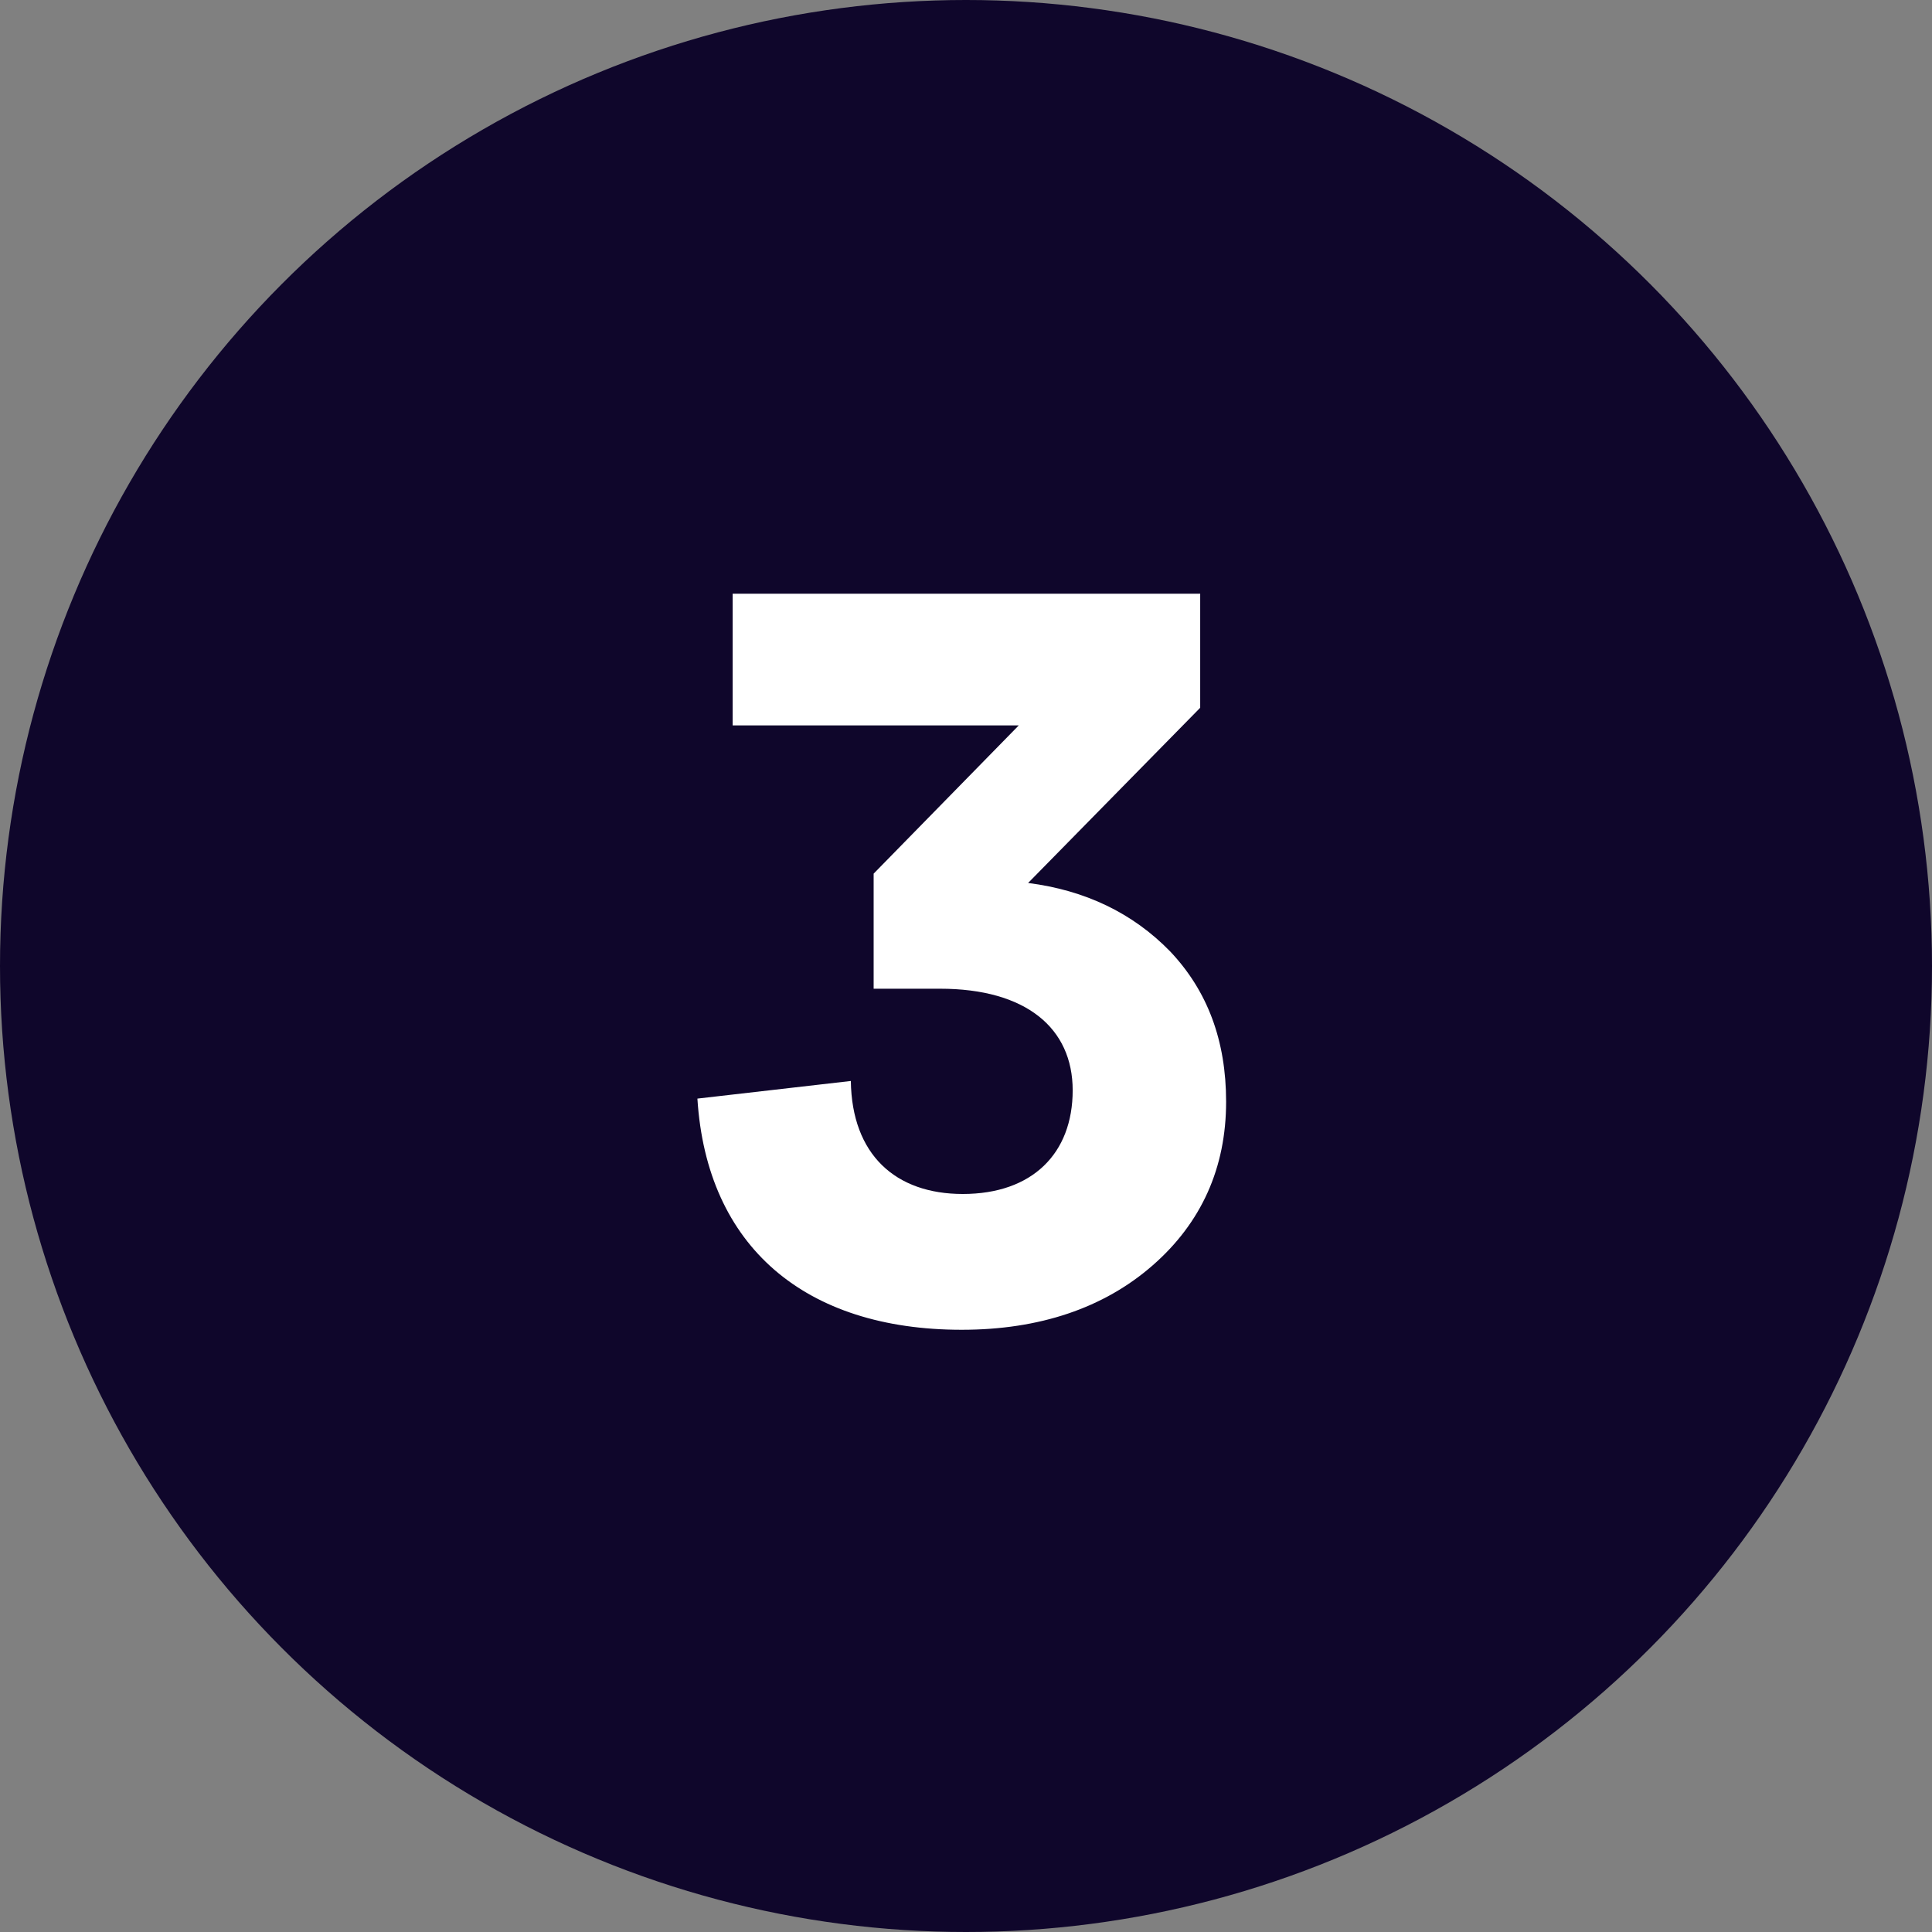
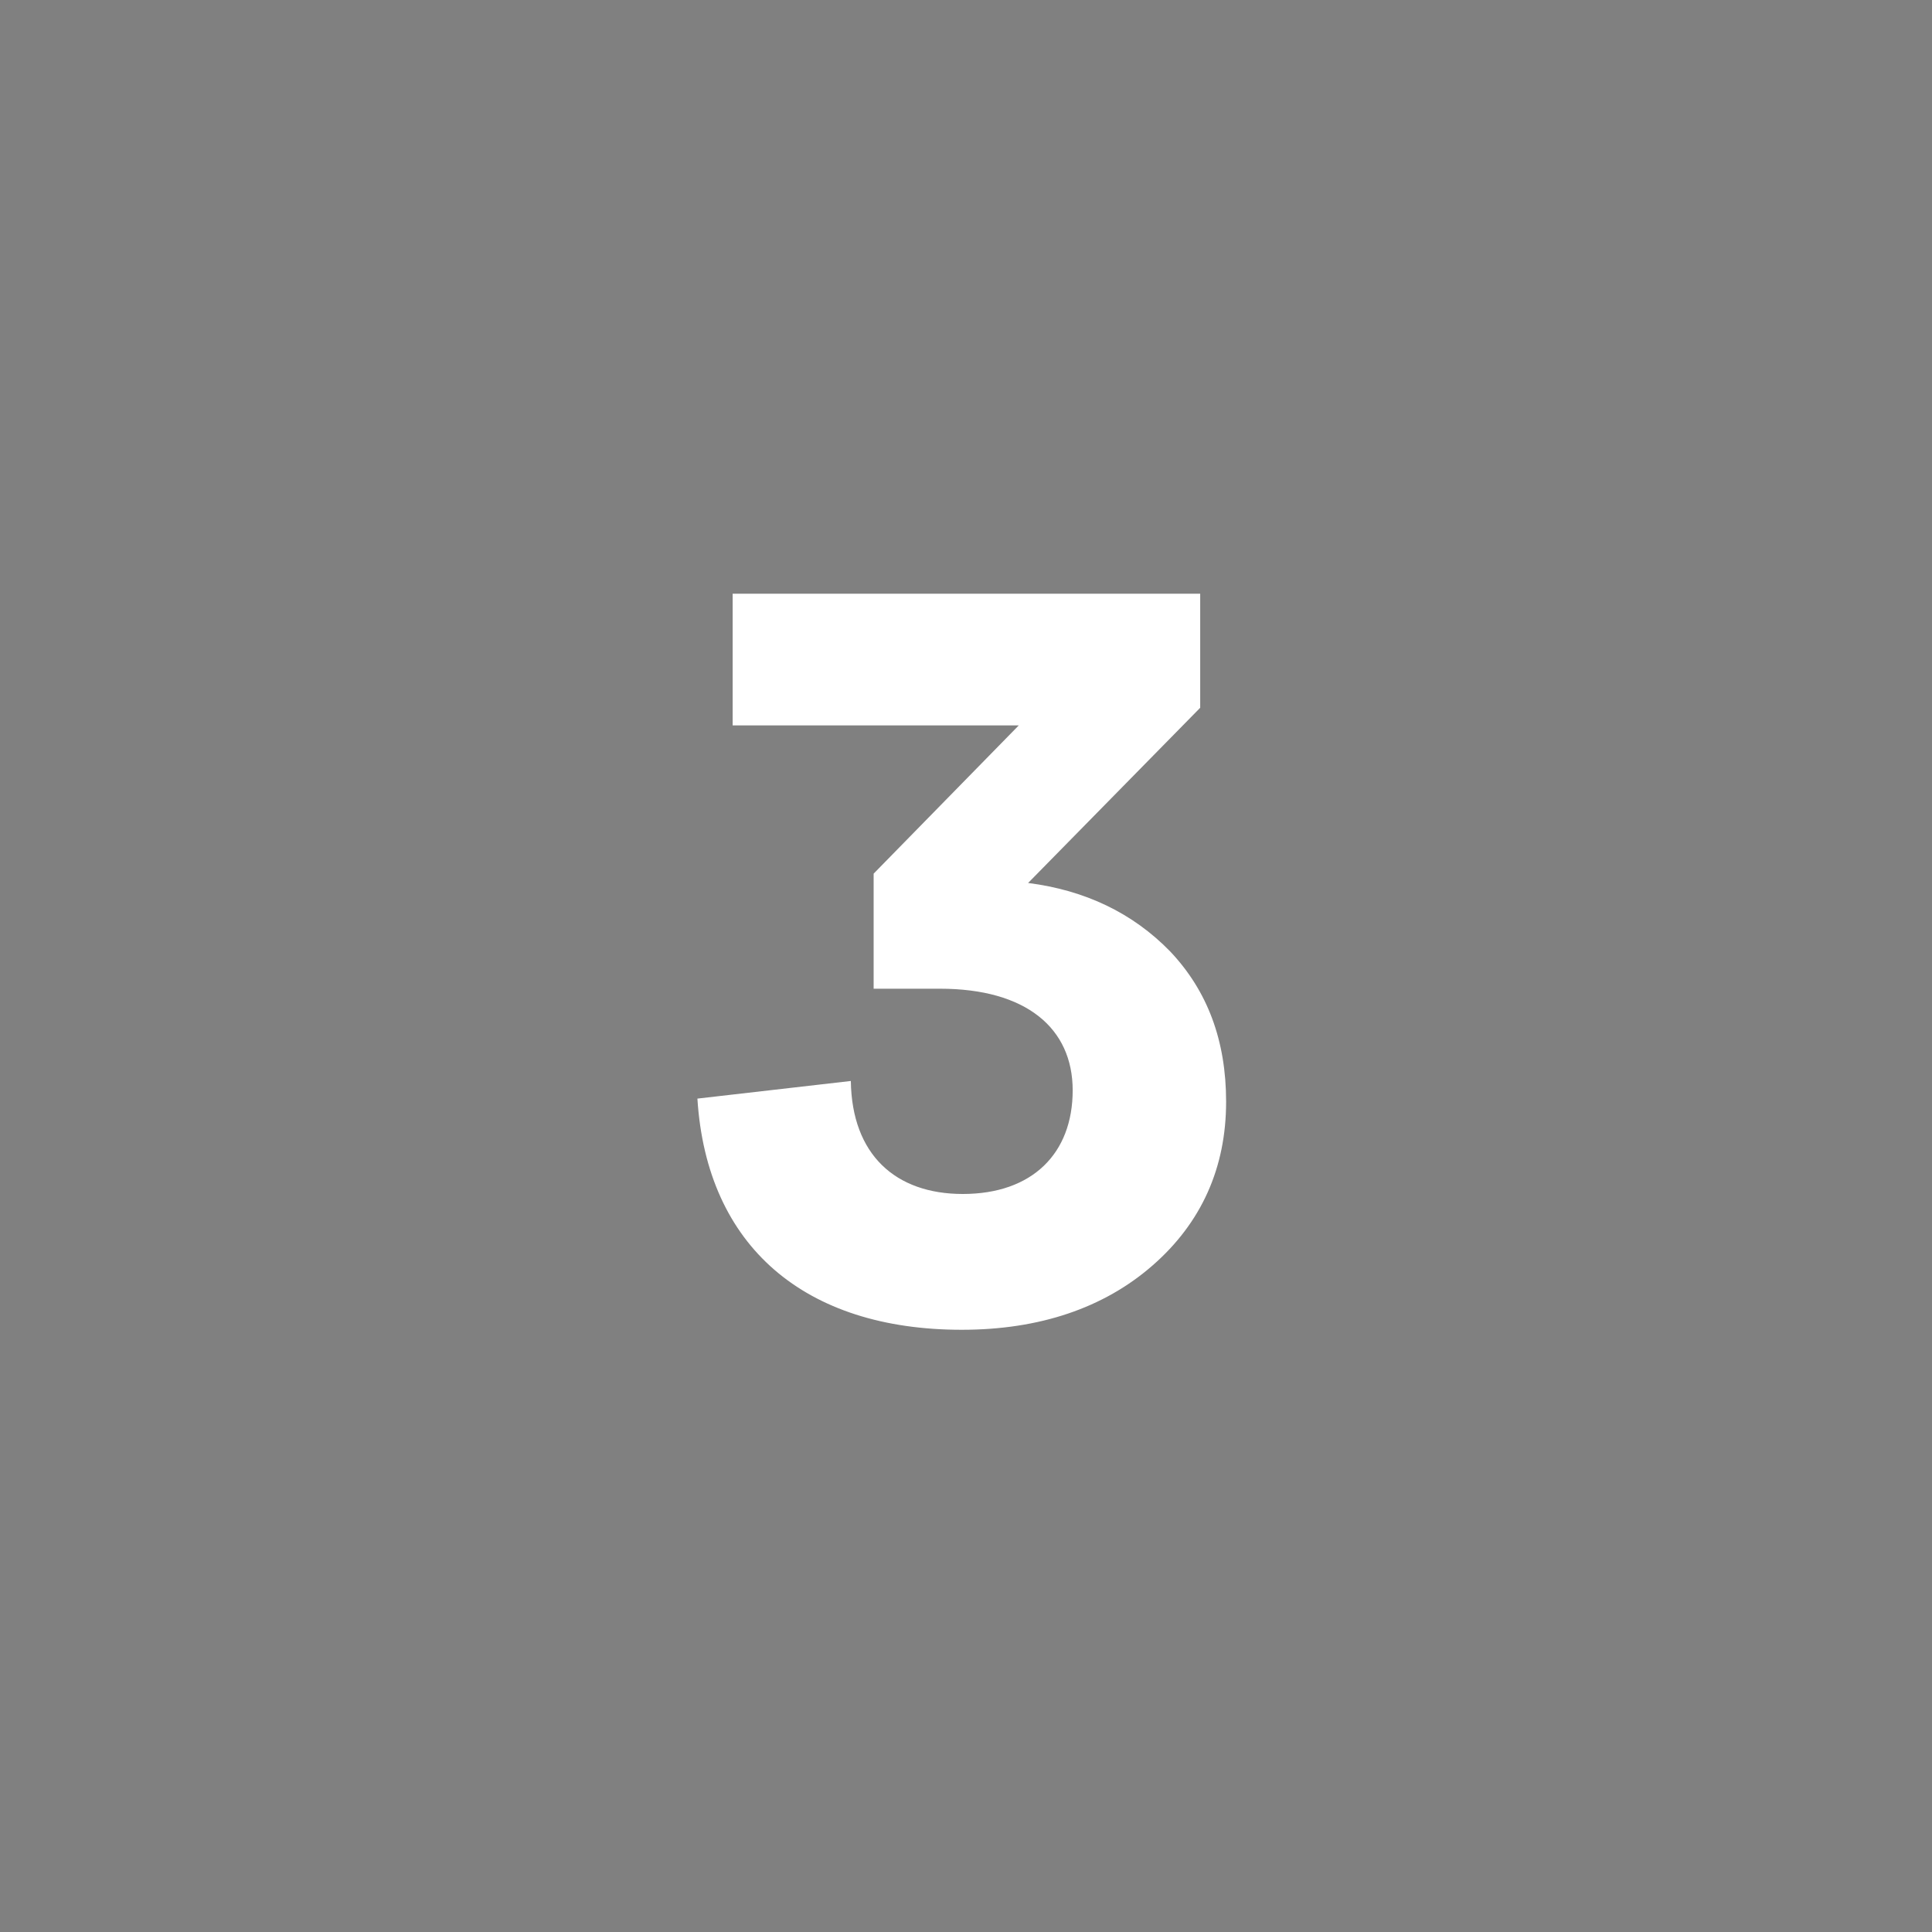
<svg xmlns="http://www.w3.org/2000/svg" width="205" height="205" viewBox="0 0 205 205" fill="none">
  <rect x="0" y="0" width="205" height="205" fill="#808080" stroke="none" />
-   <circle cx="102.5" cy="102.5" r="102.5" fill="#0F062B" />
  <path d="M127.35 63H77.74V76.97H108.1L92.7 92.7V104.91H99.74C108.87 104.91 113.82 109.09 113.82 115.69C113.82 122.4 109.53 126.69 102.16 126.69C95.01 126.69 90.39 122.51 90.28 114.7L74 116.57C74.99 132.3 85.44 141.1 102.05 141.1C110.3 141.1 117.12 138.79 122.29 134.28C127.46 129.77 130.1 123.94 130.1 116.9C130.1 110.41 128.12 105.13 124.16 100.95C120.2 96.88 115.14 94.46 109.09 93.69L127.35 75.1V63Z" fill="white" />
</svg>